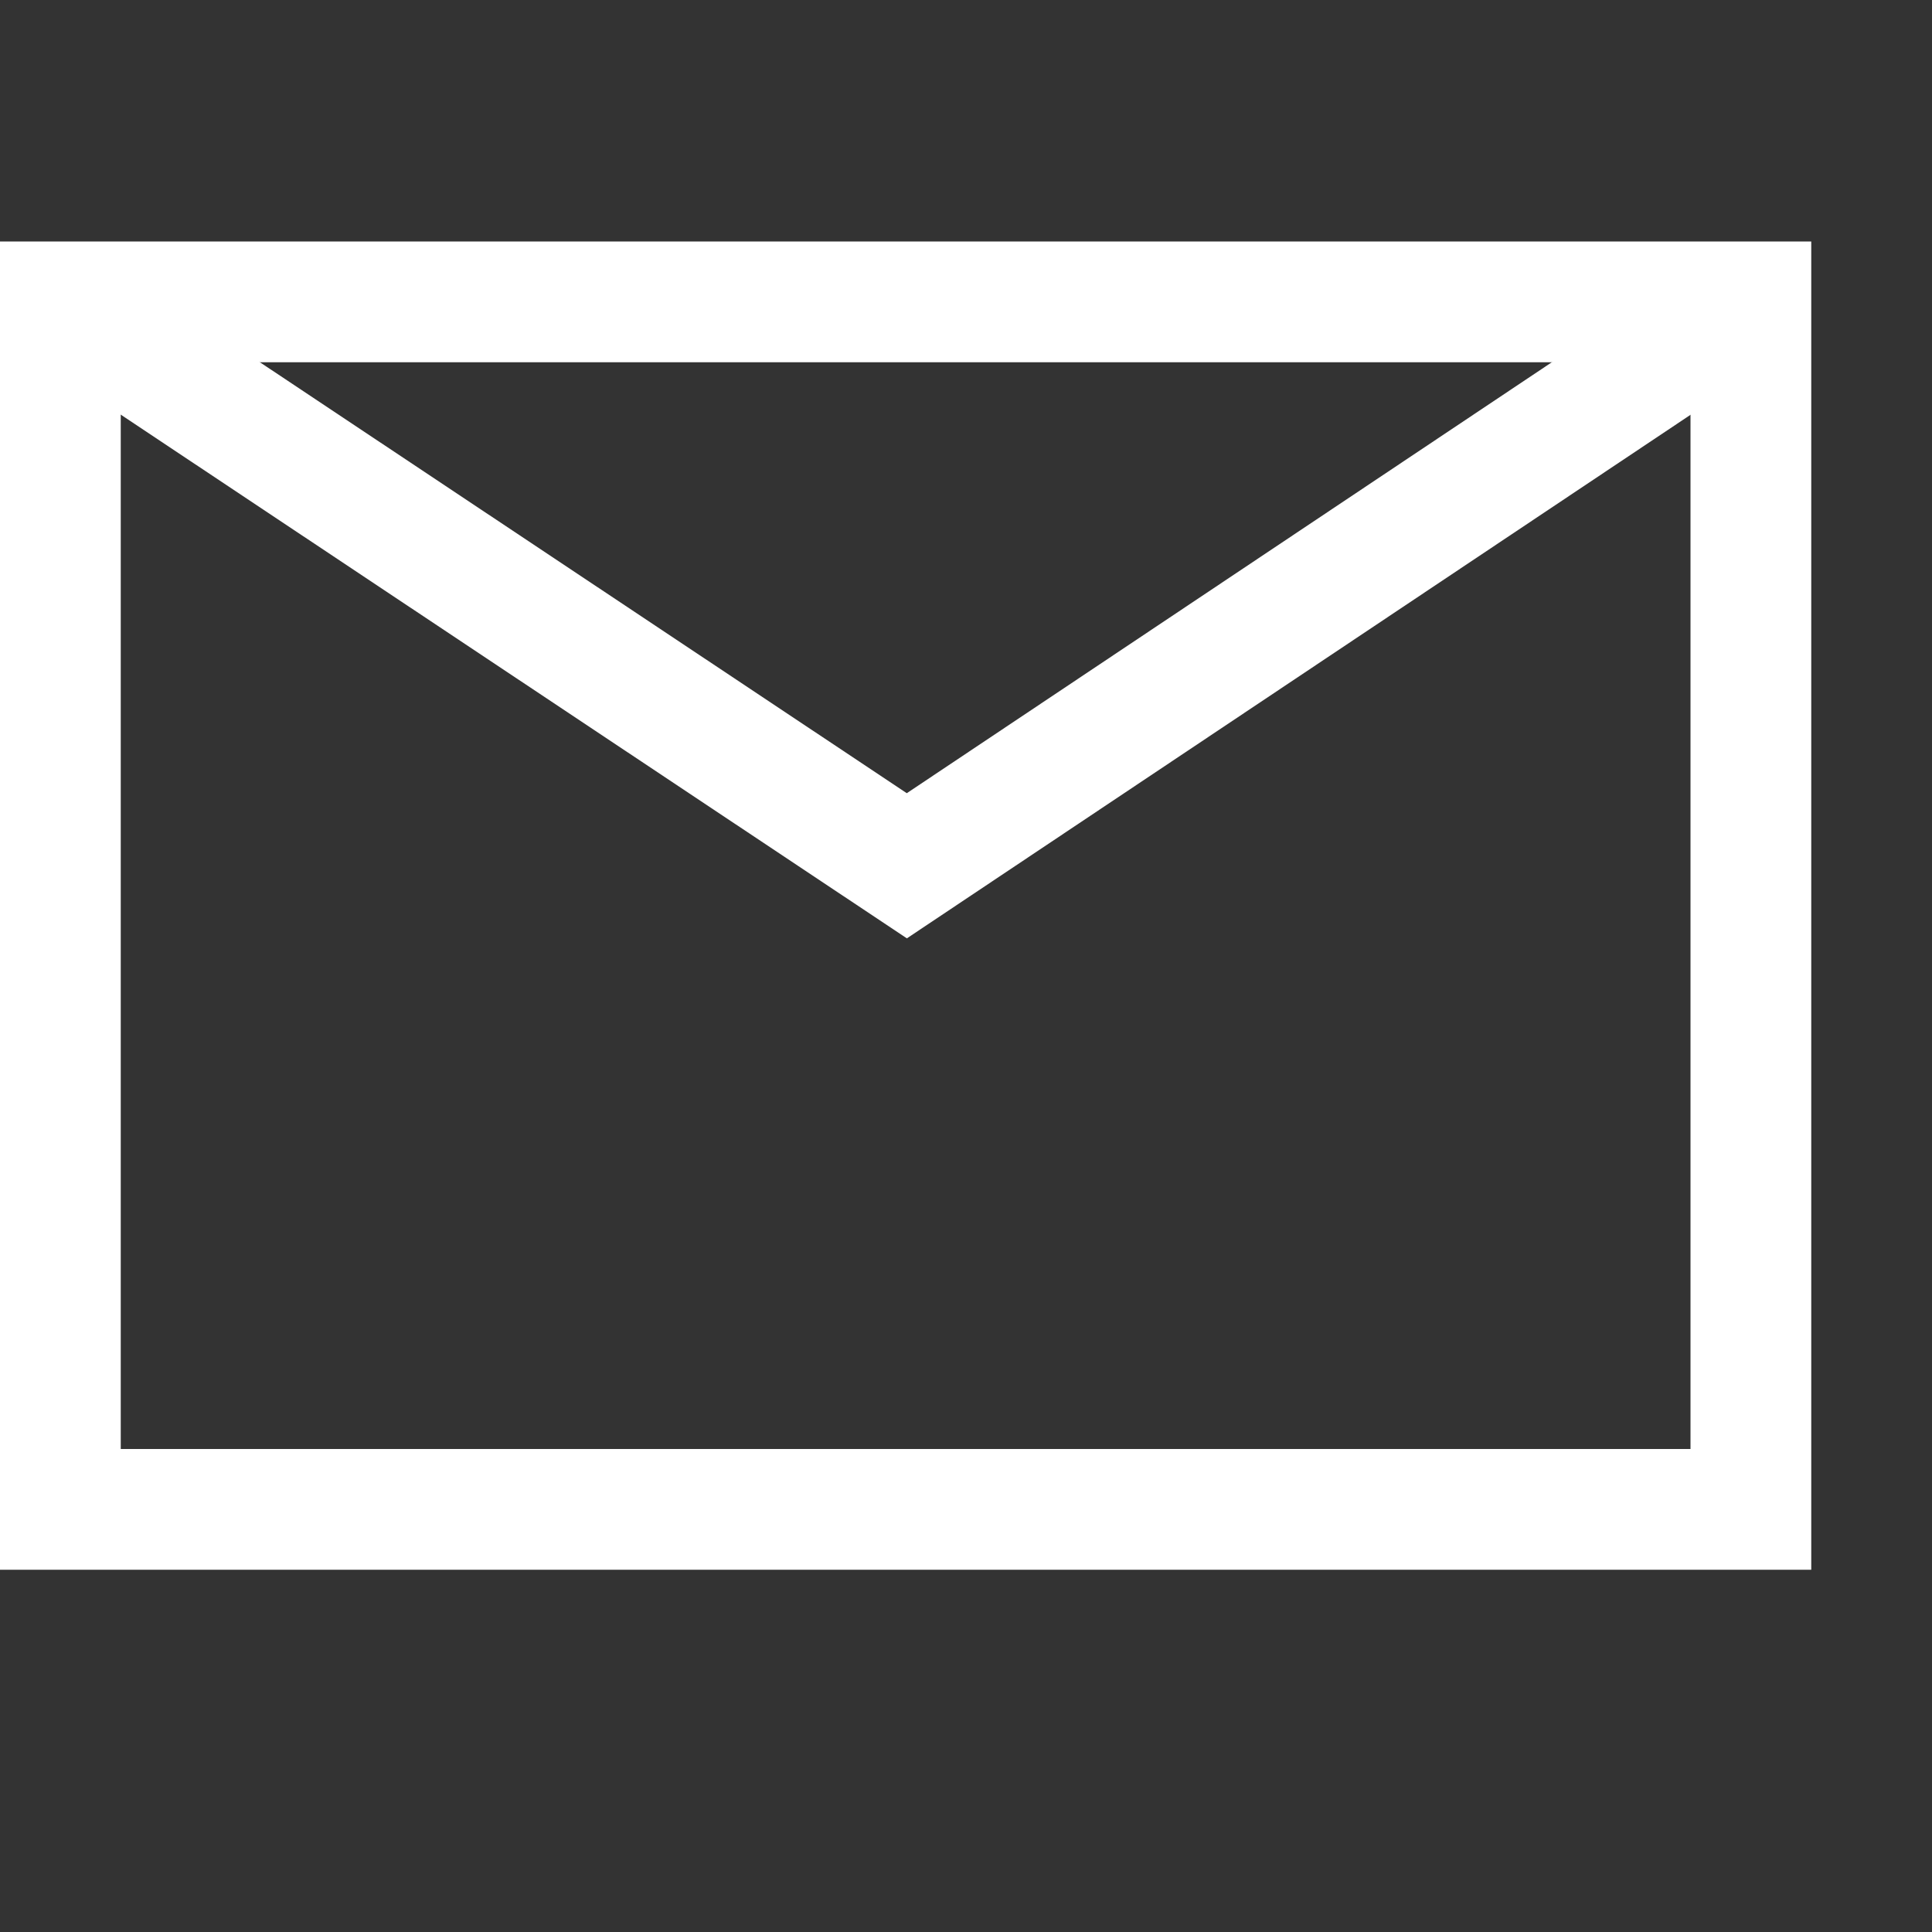
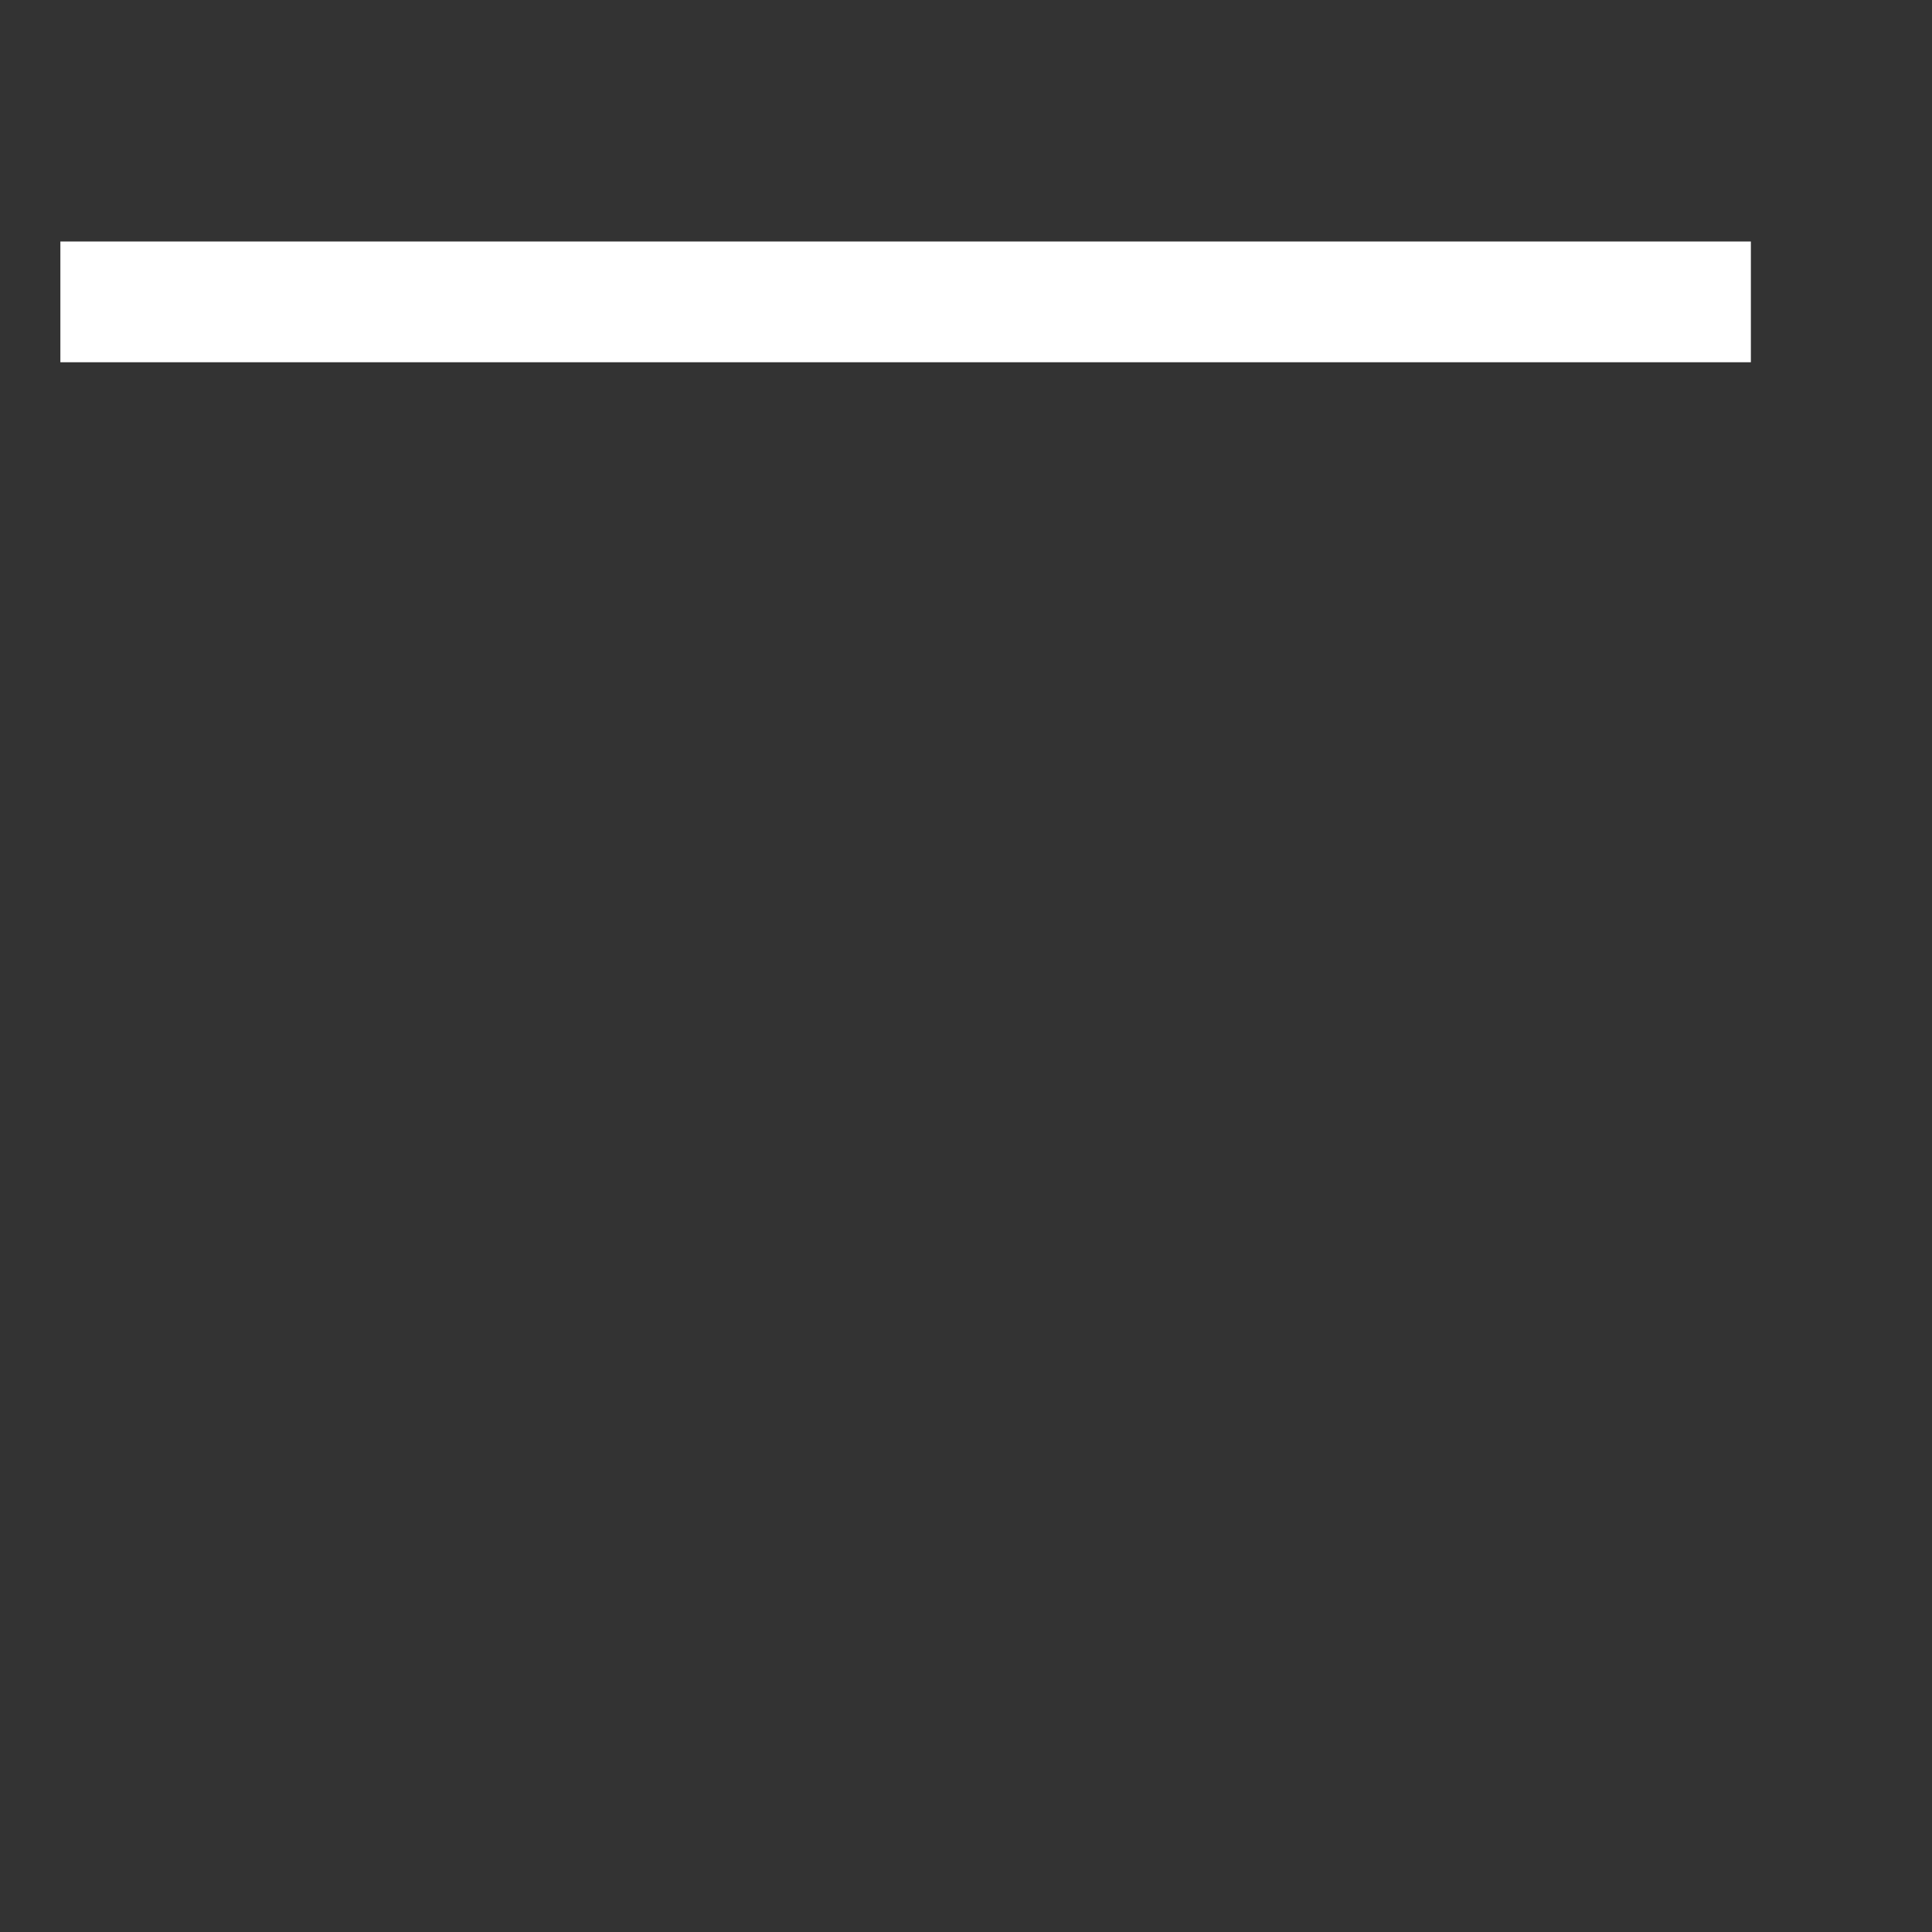
<svg xmlns="http://www.w3.org/2000/svg" id="Layer_1" data-name="Layer 1" viewBox="0 0 16 16">
  <rect x="0" y="0" width="16" height="16" fill="#333333" stroke="none" />
  <defs>
    <style>.cls-1,.cls-2{fill:none;stroke:#fff;stroke-miterlimit:10}.cls-2{stroke-linecap:square}</style>
  </defs>
-   <path class="cls-1" d="M.5 2.5l7.01 4.67L14.5 2.5" />
-   <path class="cls-2" d="M.5 2.5h14v10H.5z" />
+   <path class="cls-2" d="M.5 2.5h14H.5z" />
</svg>